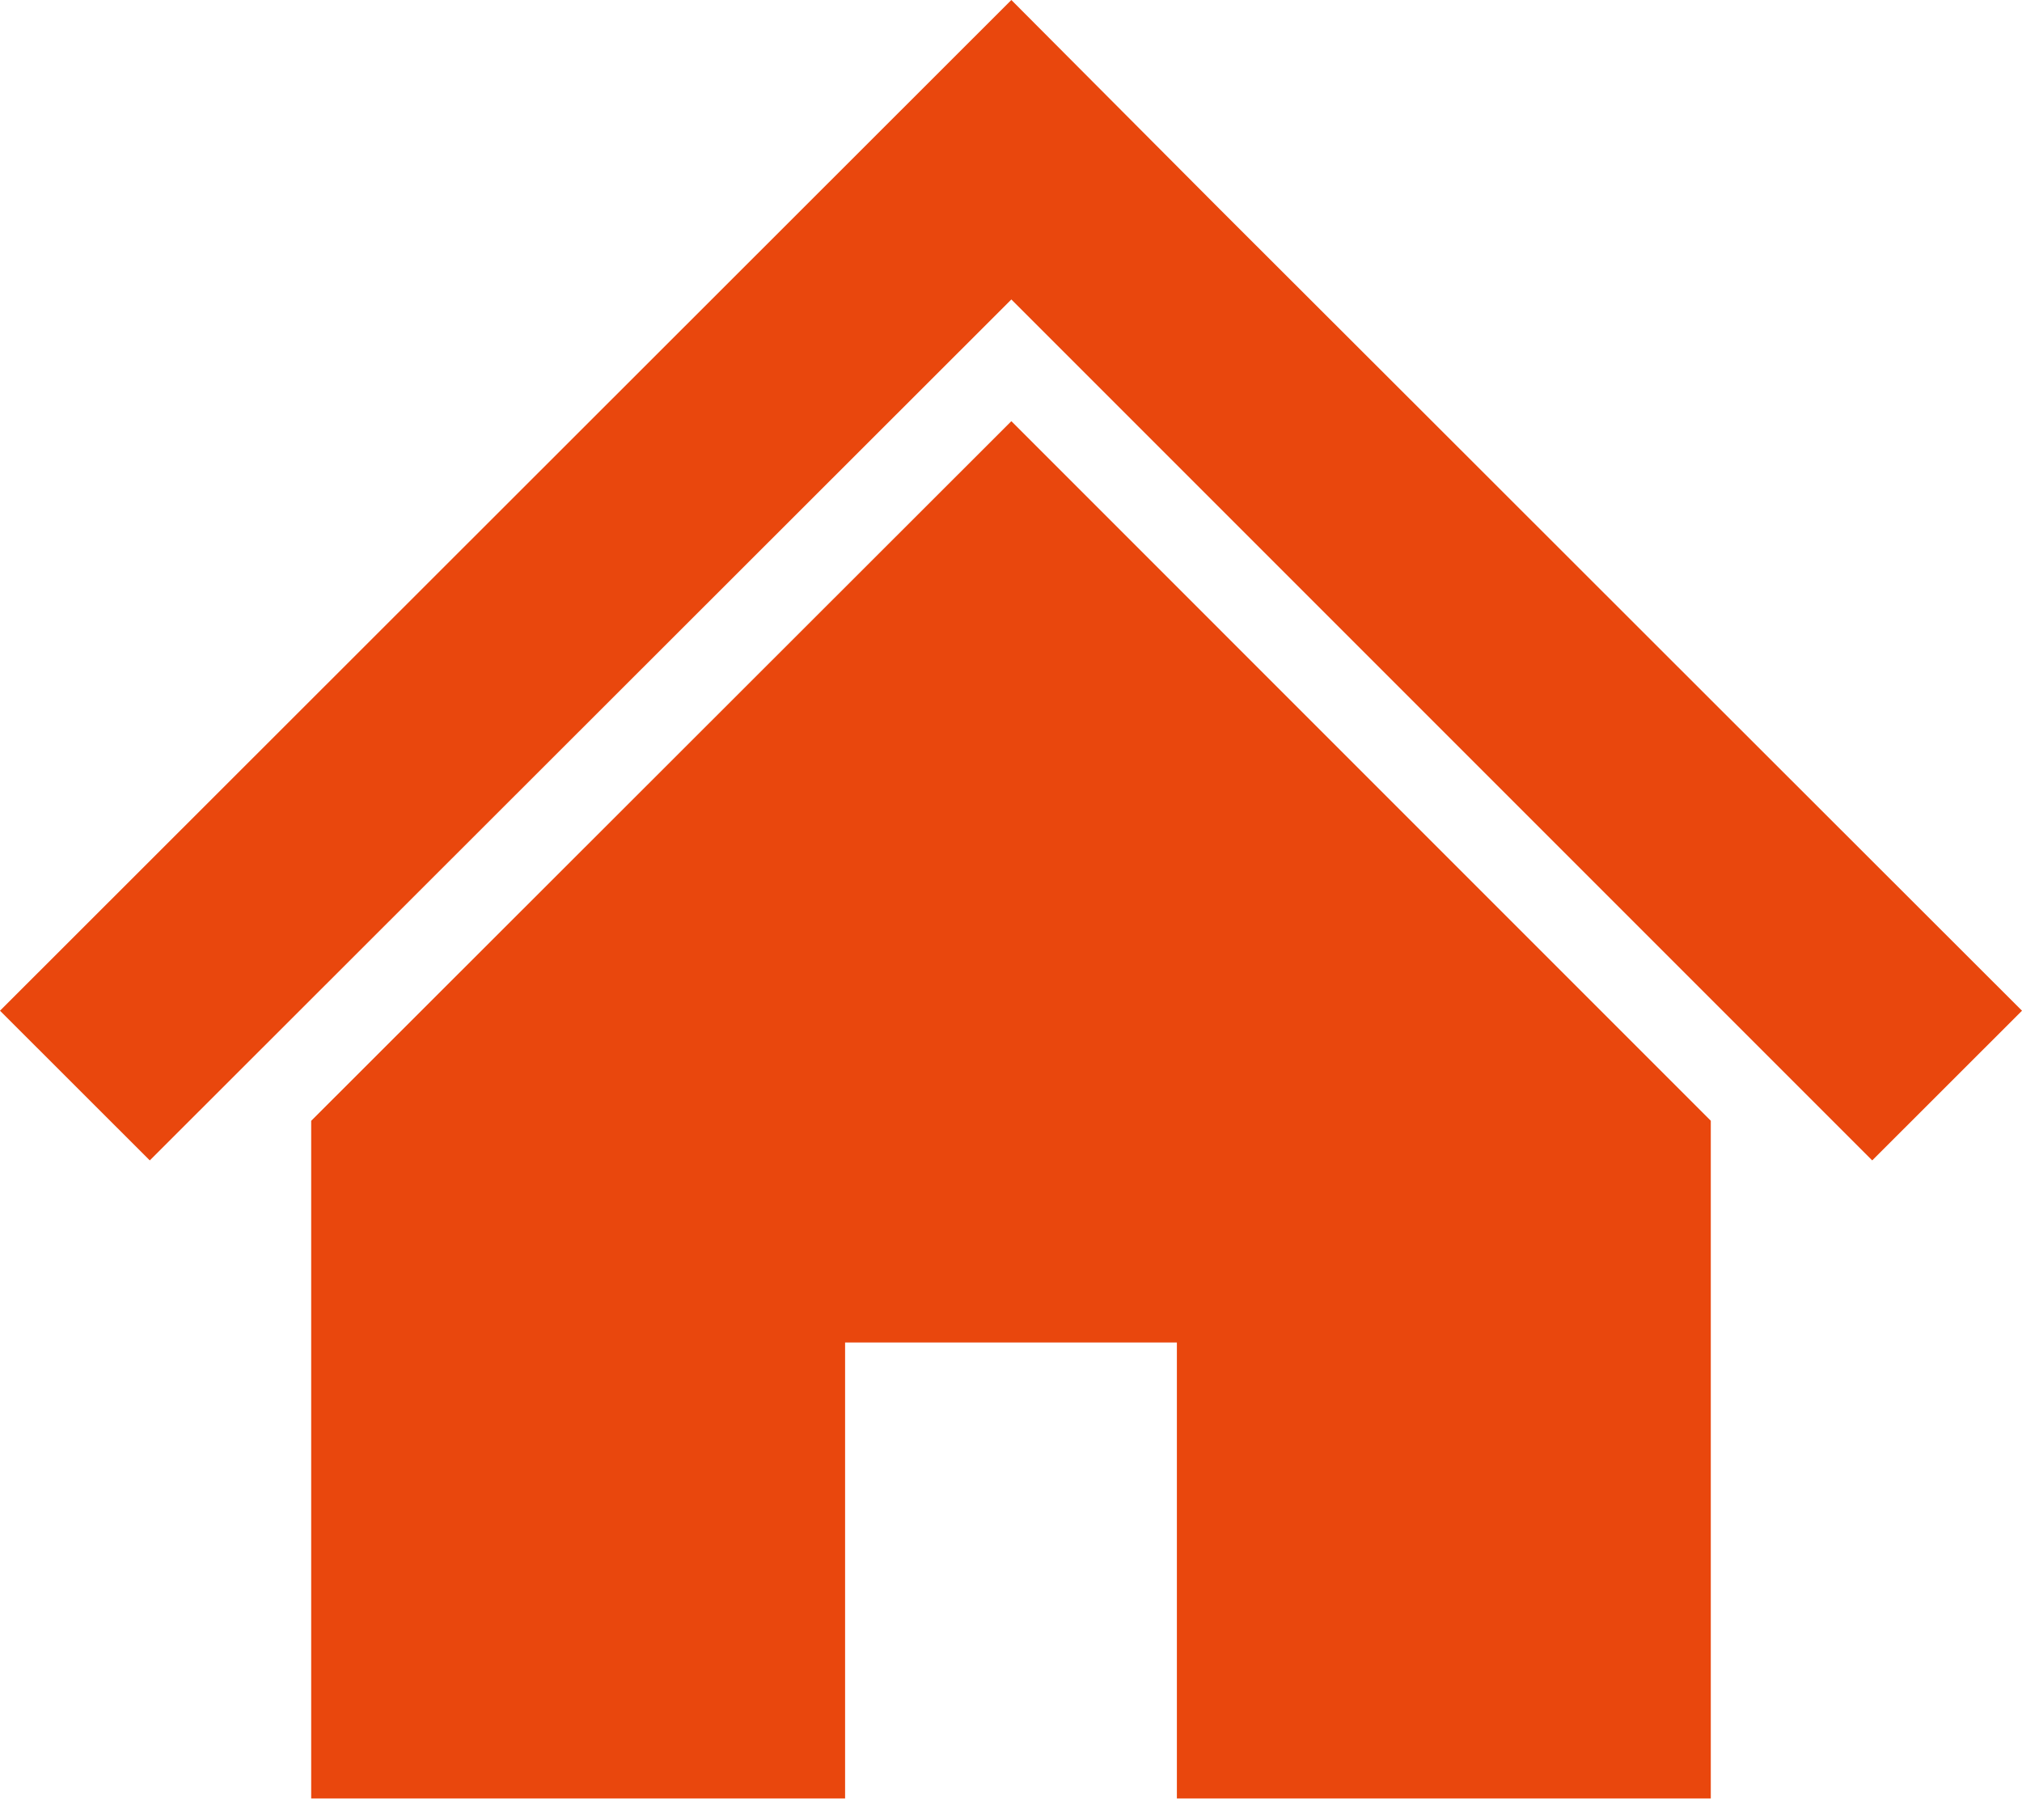
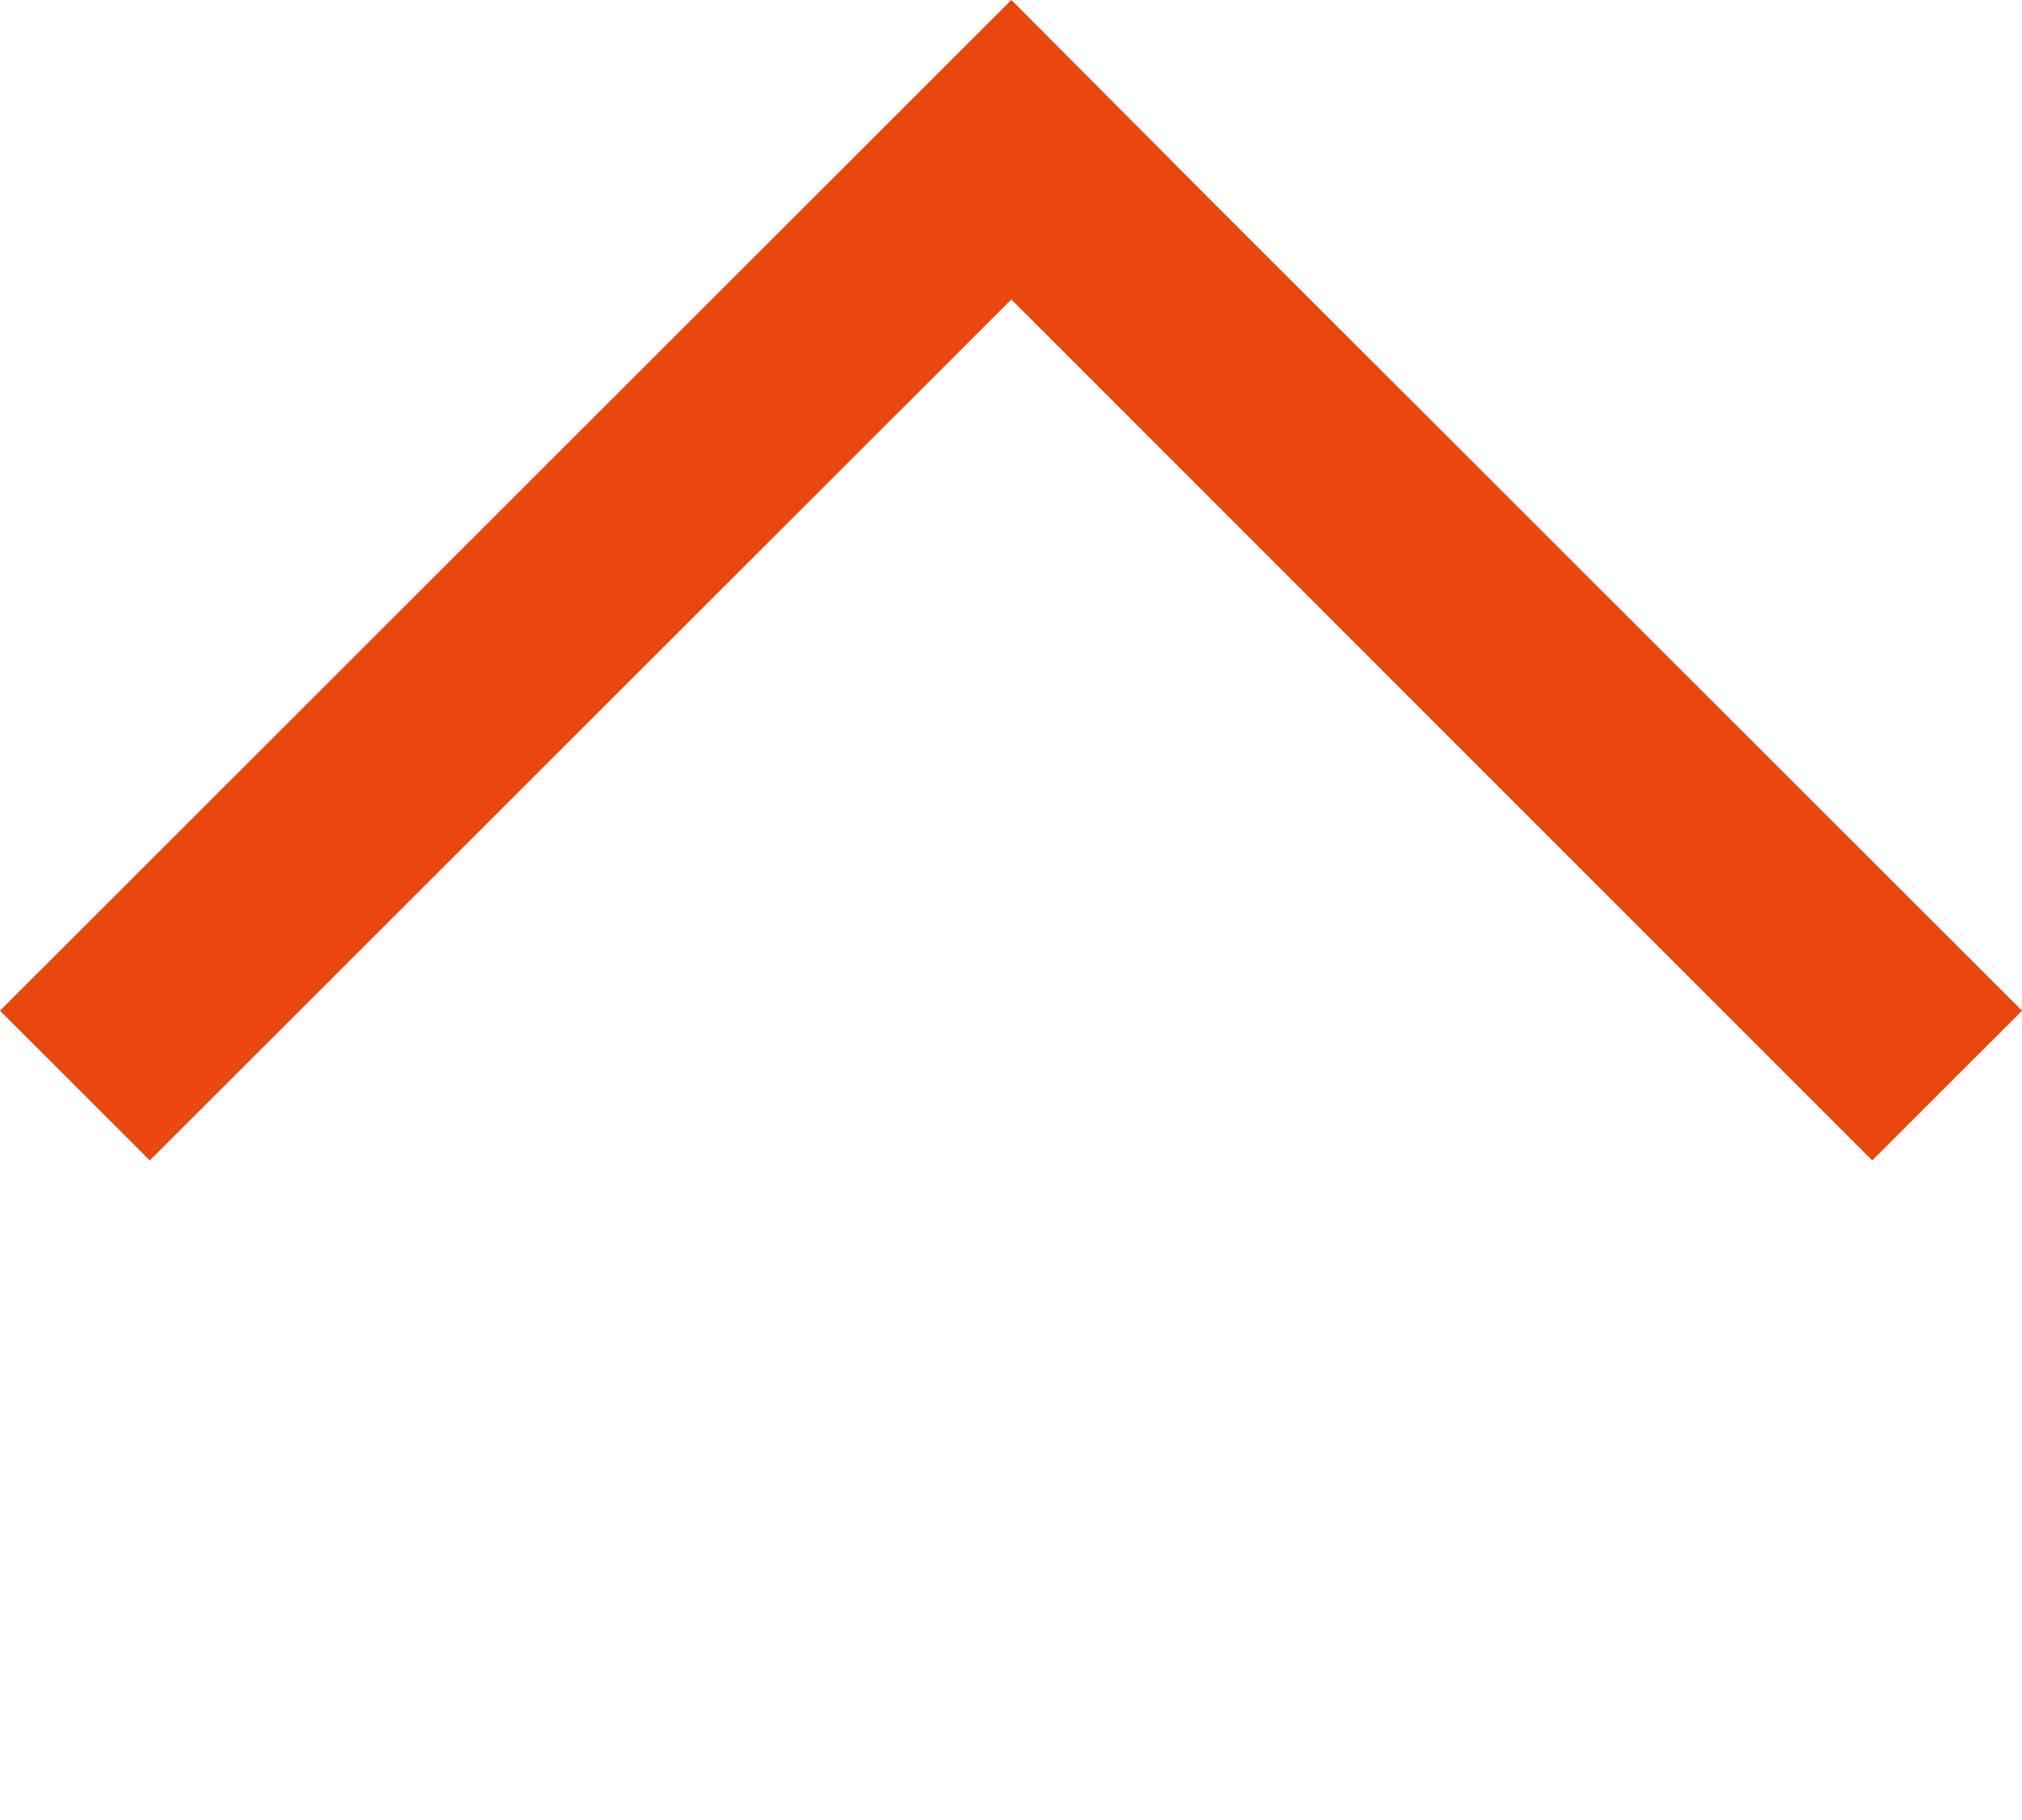
<svg xmlns="http://www.w3.org/2000/svg" width="80" height="72" viewBox="0 0 80 72" fill="none">
  <path d="M67.687 27.684L56.861 16.866L48.267 8.284L40.014 0L0 39.984L5.926 45.906L40.014 11.847L74.074 45.906L80 39.984L67.687 27.684Z" fill="#E9470D" />
-   <path d="M12.312 44.34V71.149H33.436V53.11H46.563V71.149H67.687V44.337L40.014 16.662L12.312 44.34Z" fill="#E9470D" />
</svg>